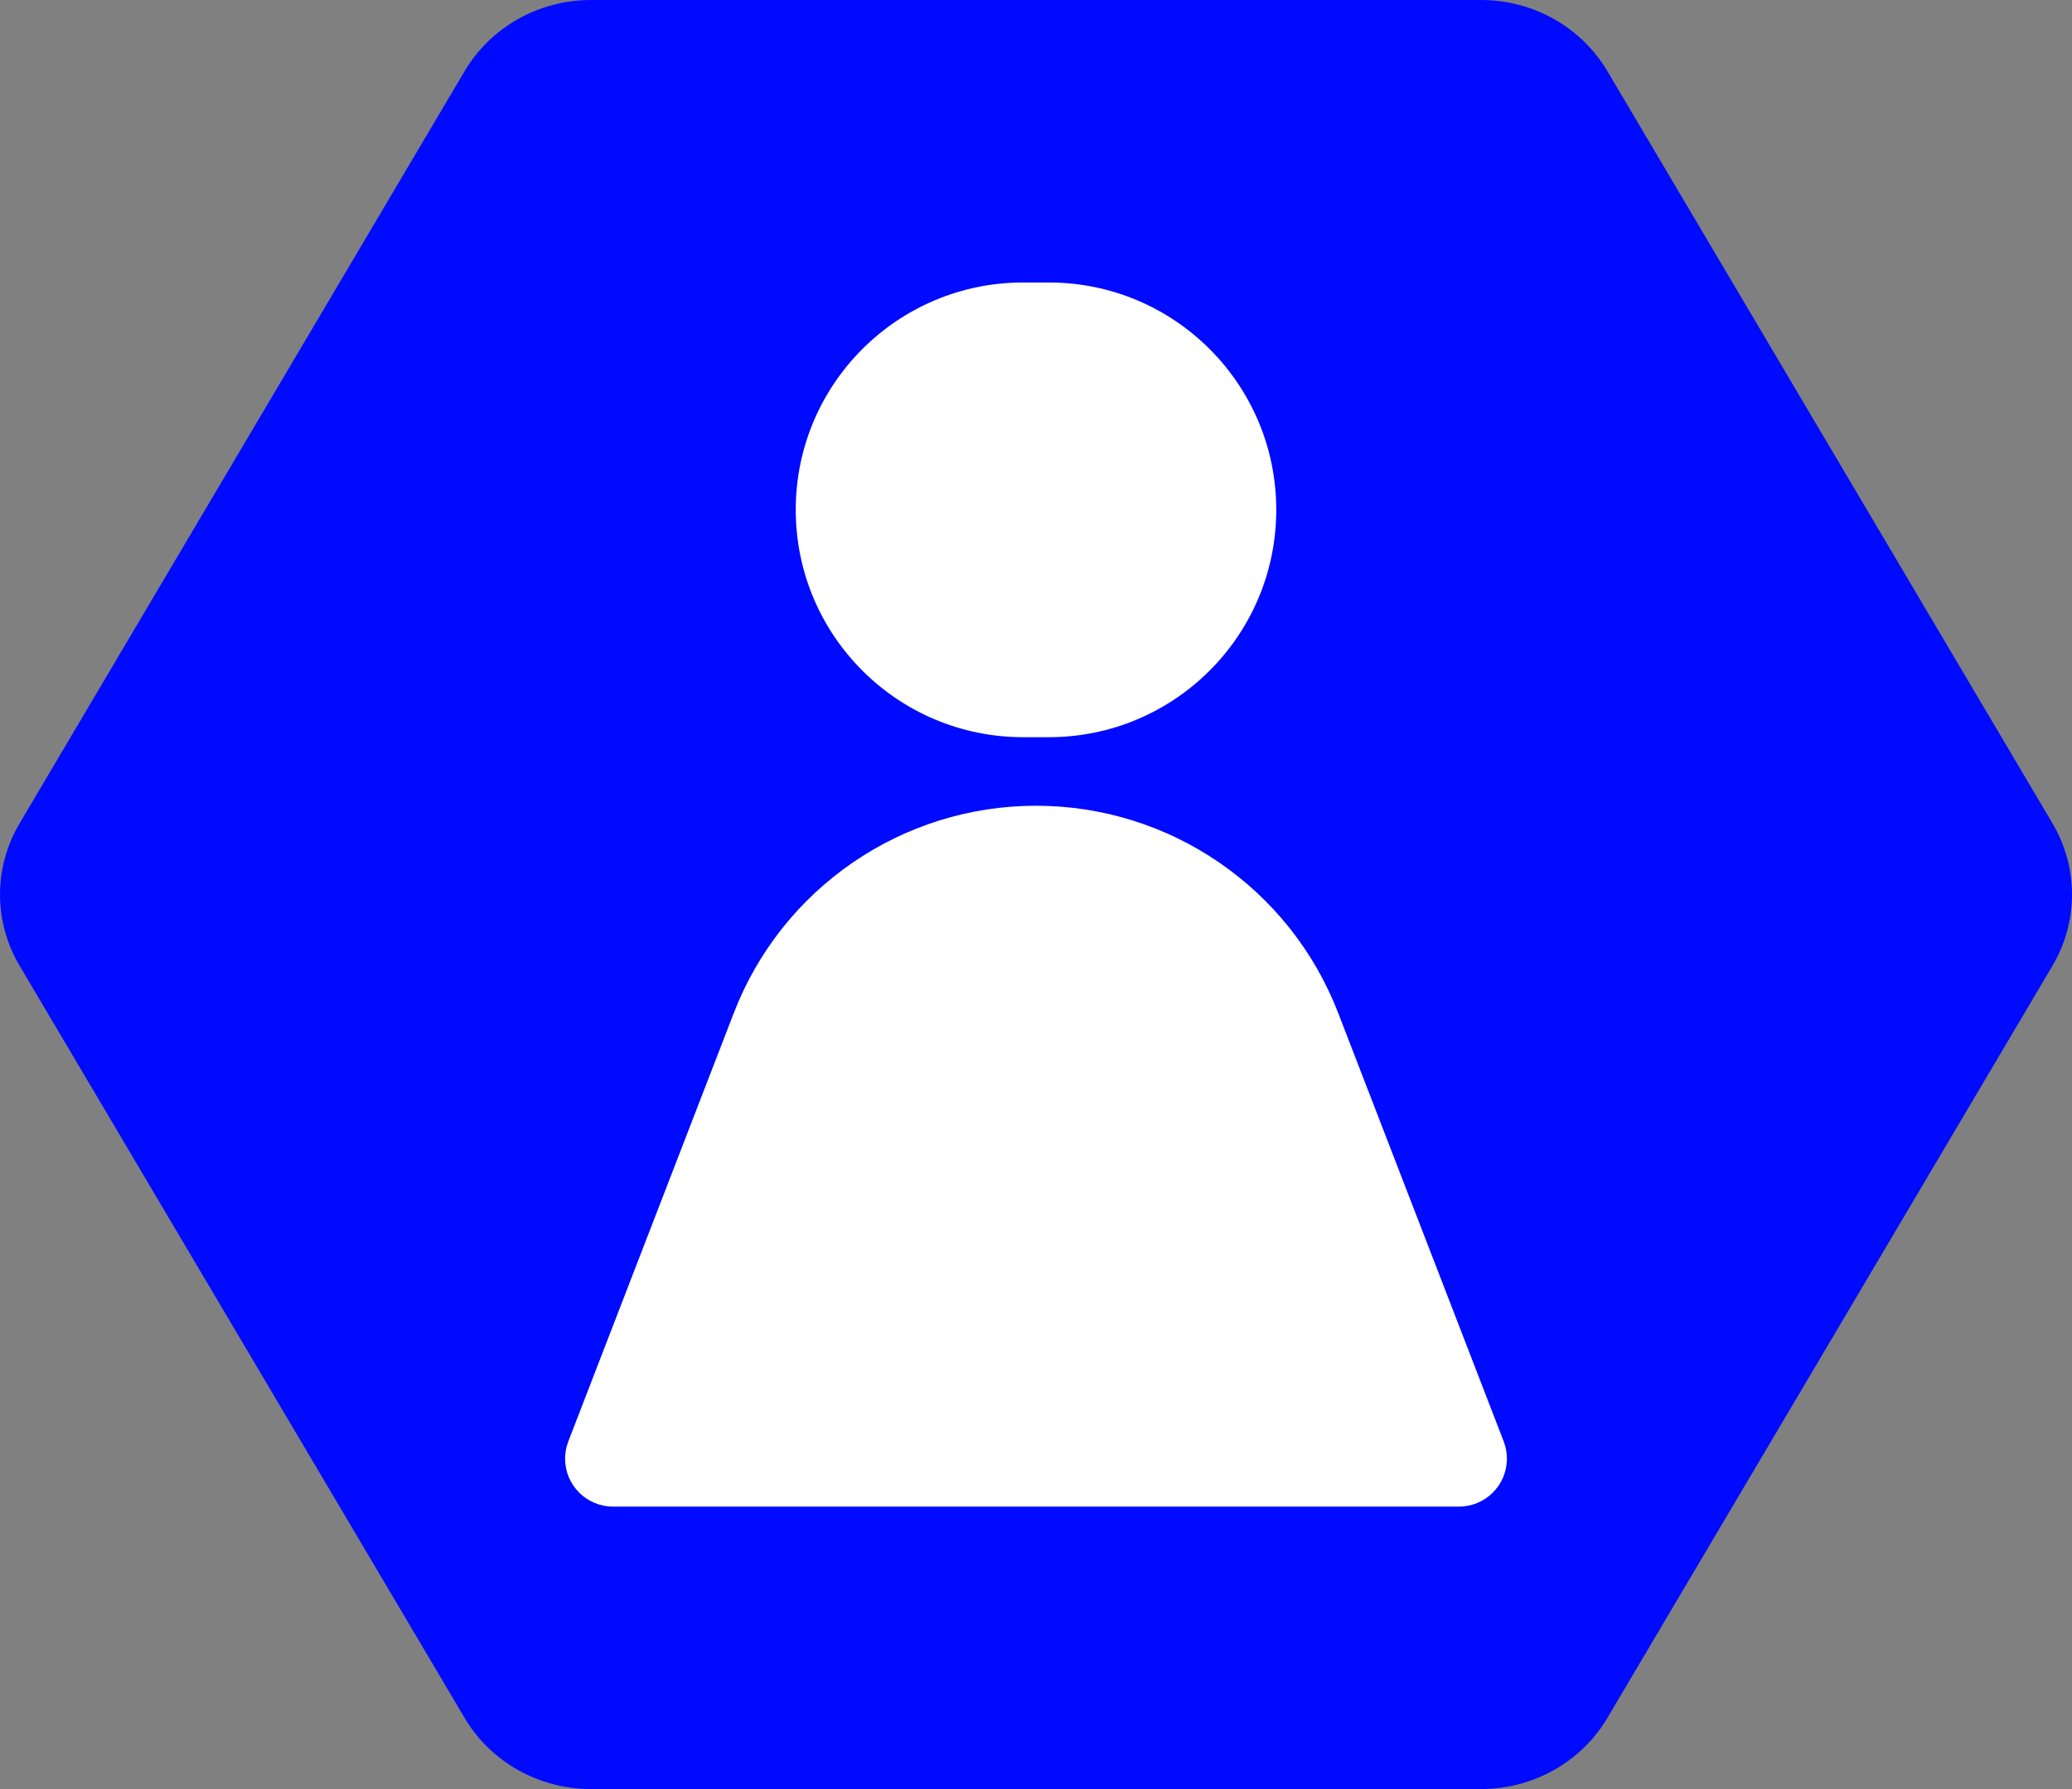
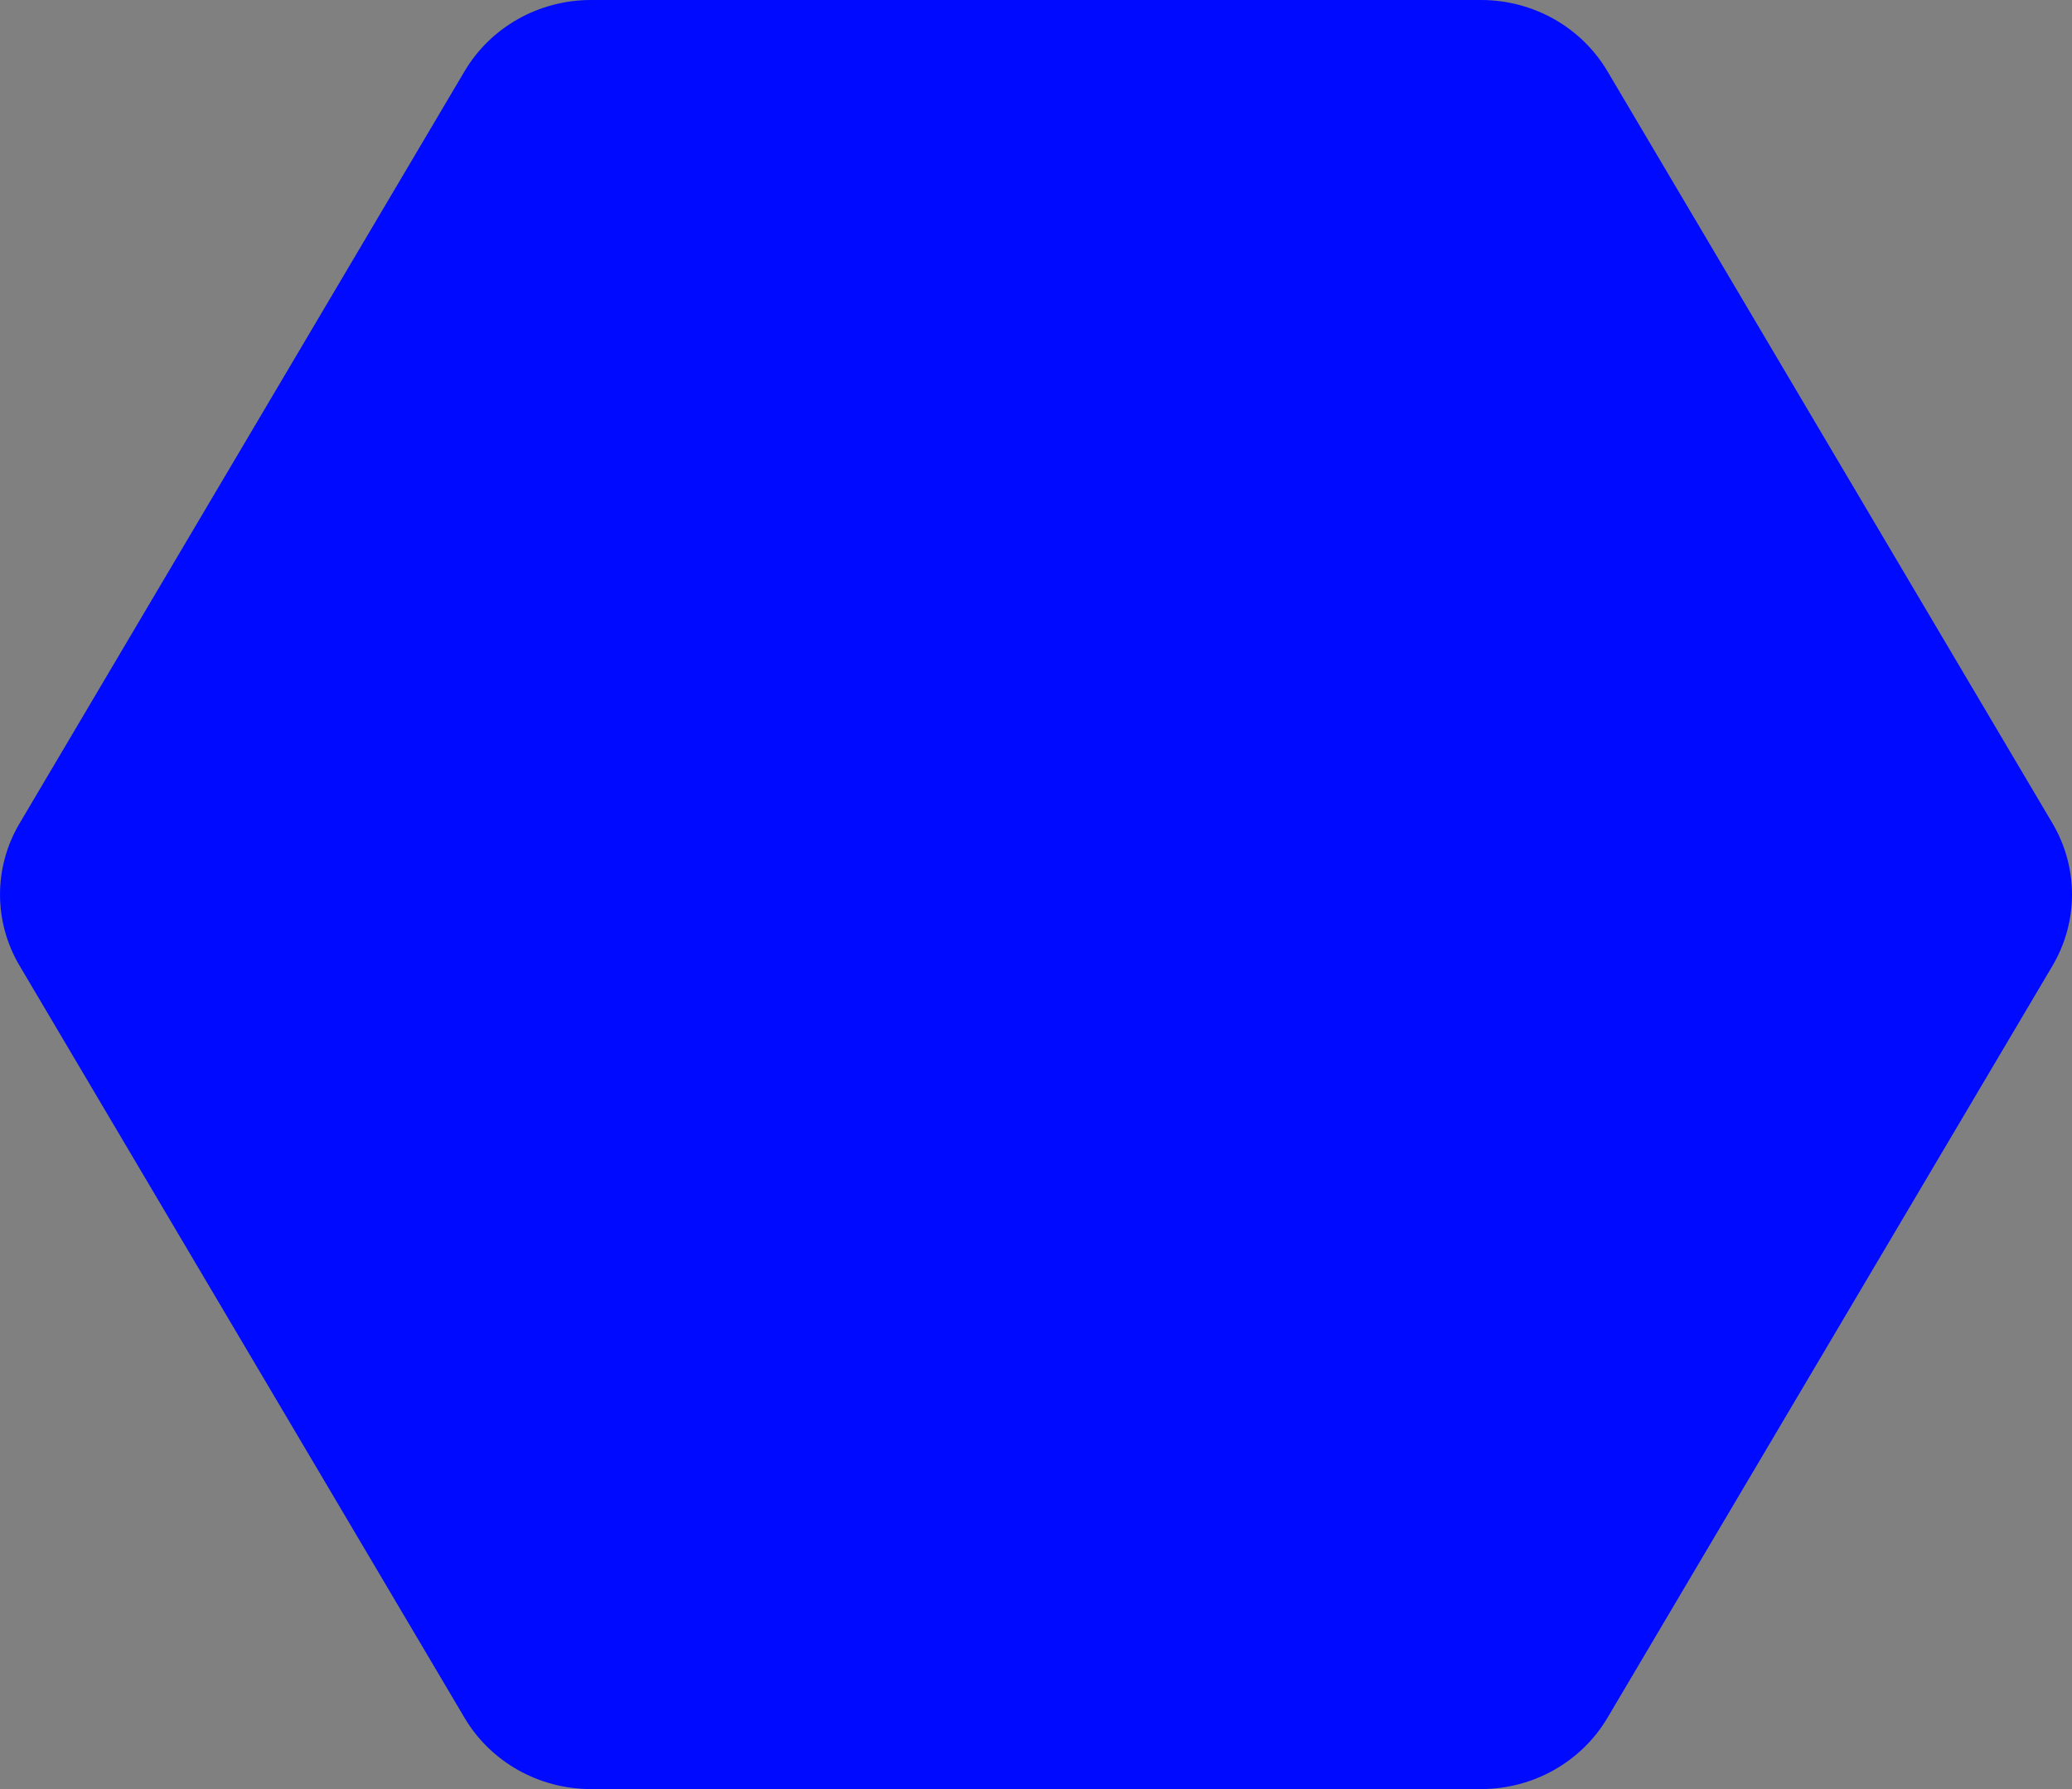
<svg xmlns="http://www.w3.org/2000/svg" width="22" height="19" viewBox="0 0 22 19" fill="none">
  <rect x="0" y="0" width="22" height="19" fill="#808080" stroke="none" />
  <path d="M0.208 10.256C-0.069 9.788 -0.069 9.212 0.208 8.744L4.933 0.756C5.21 0.288 5.721 0 6.275 0H15.725C16.279 0 16.79 0.288 17.067 0.756L21.793 8.744C22.069 9.212 22.069 9.788 21.793 10.256L17.067 18.244C16.79 18.712 16.279 19 15.725 19H6.275C5.721 19 5.21 18.712 4.933 18.244L0.208 10.256Z" fill="#000AFF" />
-   <path d="M11 8.557C9.578 8.557 8.303 9.432 7.791 10.759L6.034 15.308C6.012 15.366 6 15.429 6 15.491C6 15.772 6.228 16 6.509 16H15.491C15.772 16 16 15.772 16 15.491C16 15.429 15.988 15.366 15.966 15.308L14.209 10.759C13.697 9.432 12.422 8.557 11 8.557ZM10.864 3C9.53 3 8.449 4.081 8.449 5.414C8.449 6.748 9.53 7.829 10.864 7.829H11.136C12.47 7.829 13.551 6.748 13.551 5.414C13.551 4.081 12.47 3 11.136 3H10.864Z" fill="white" />
</svg>